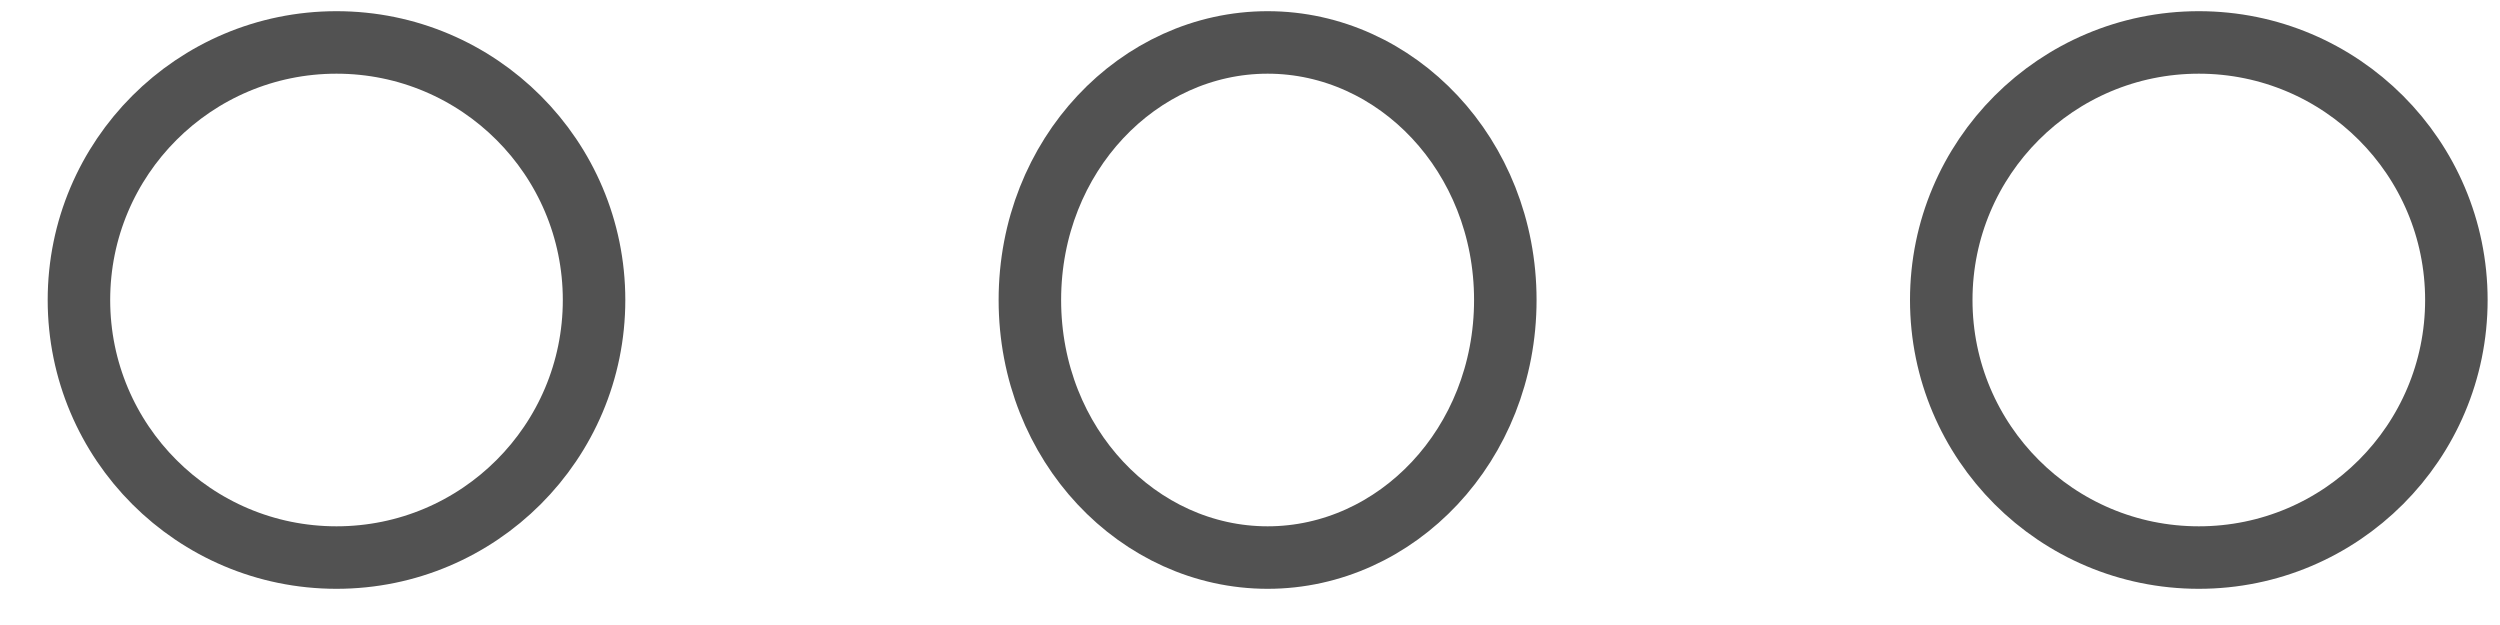
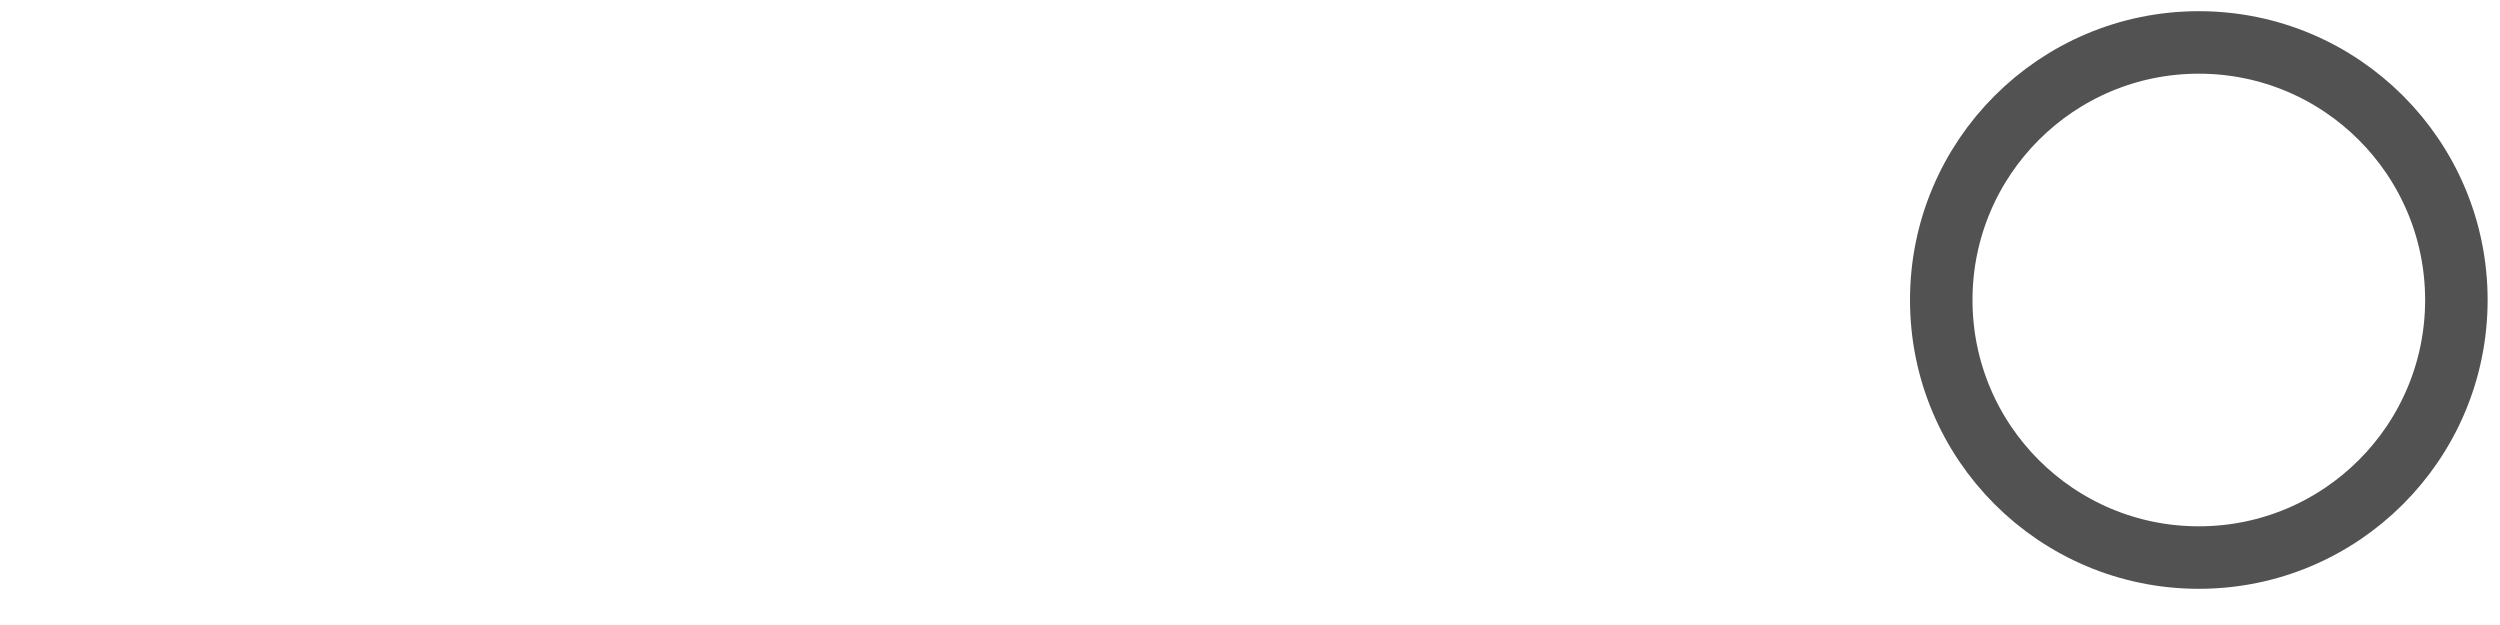
<svg xmlns="http://www.w3.org/2000/svg" width="40" height="10" viewBox="0 0 40 10" fill="none">
-   <circle cx="5.384" cy="4.8" r="4.121" stroke="#525252" strokeWidth="1.268" />
-   <path d="M24.085 4.8C24.085 7.118 22.342 8.921 20.282 8.921C18.221 8.921 16.478 7.118 16.478 4.8C16.478 2.482 18.221 0.679 20.282 0.679C22.342 0.679 24.085 2.482 24.085 4.8Z" stroke="#525252" strokeWidth="1.268" />
  <circle cx="35.181" cy="4.8" r="4.121" stroke="#525252" strokeWidth="1.268" />
</svg>